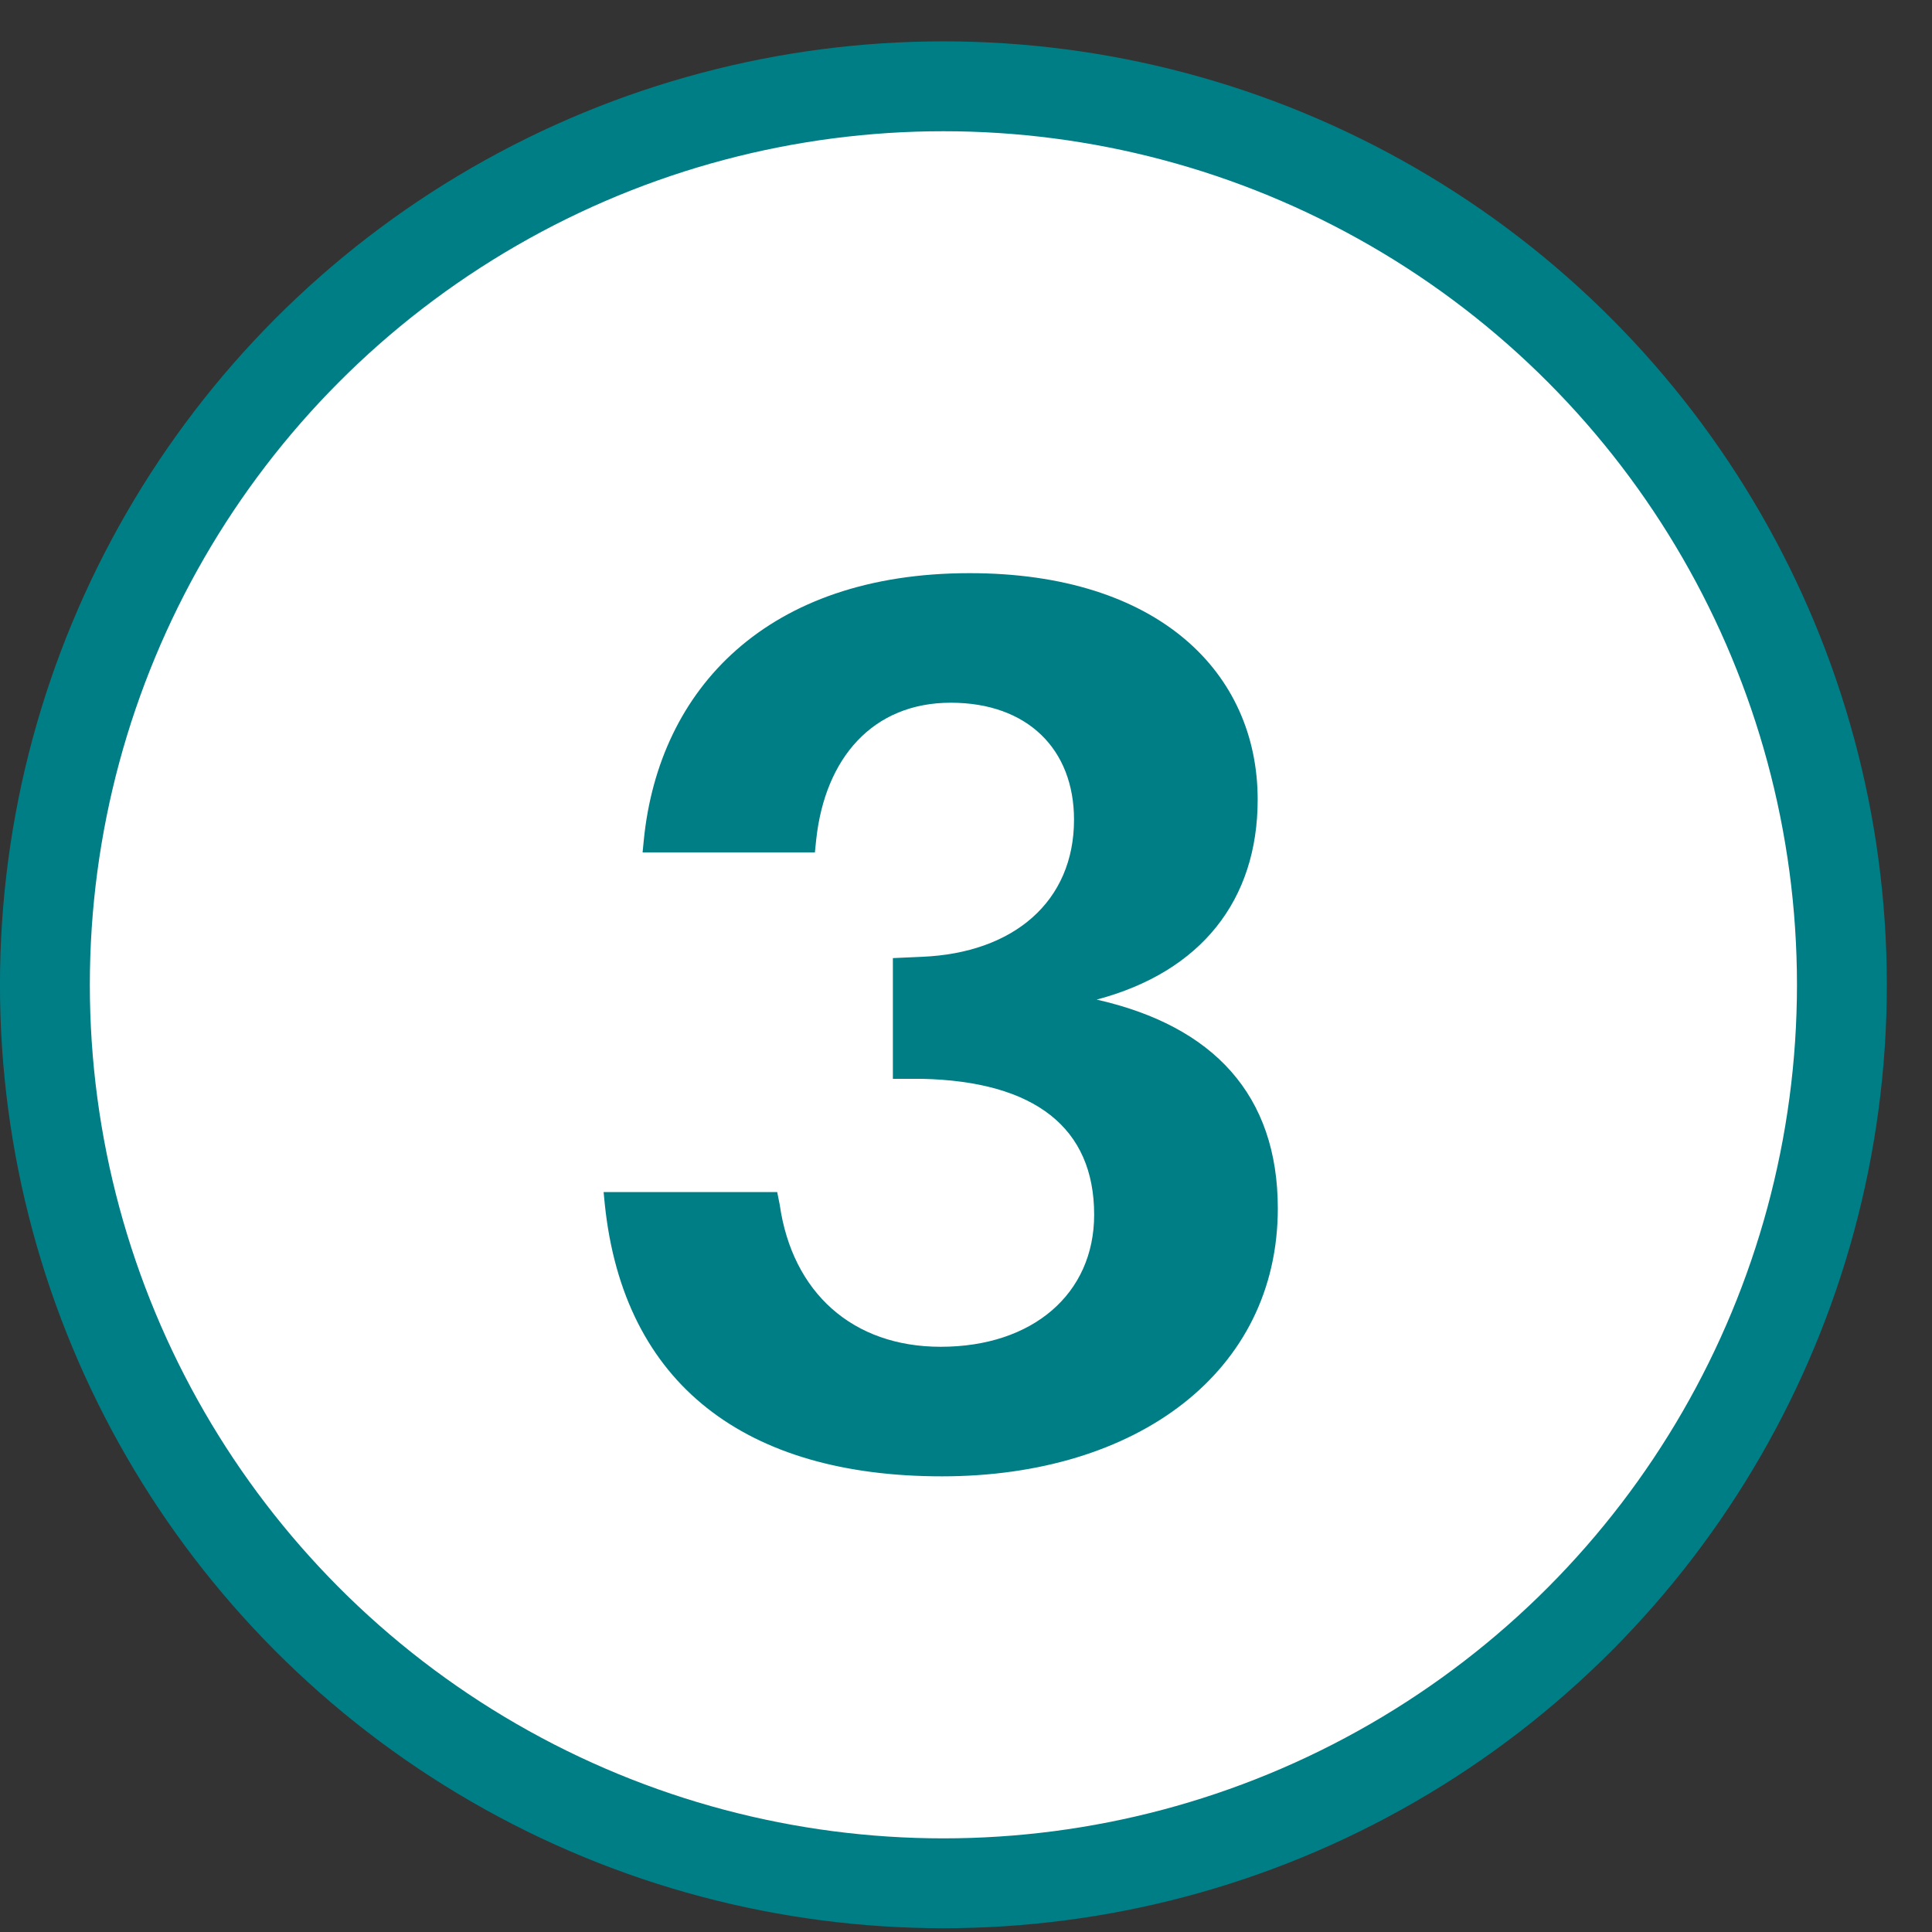
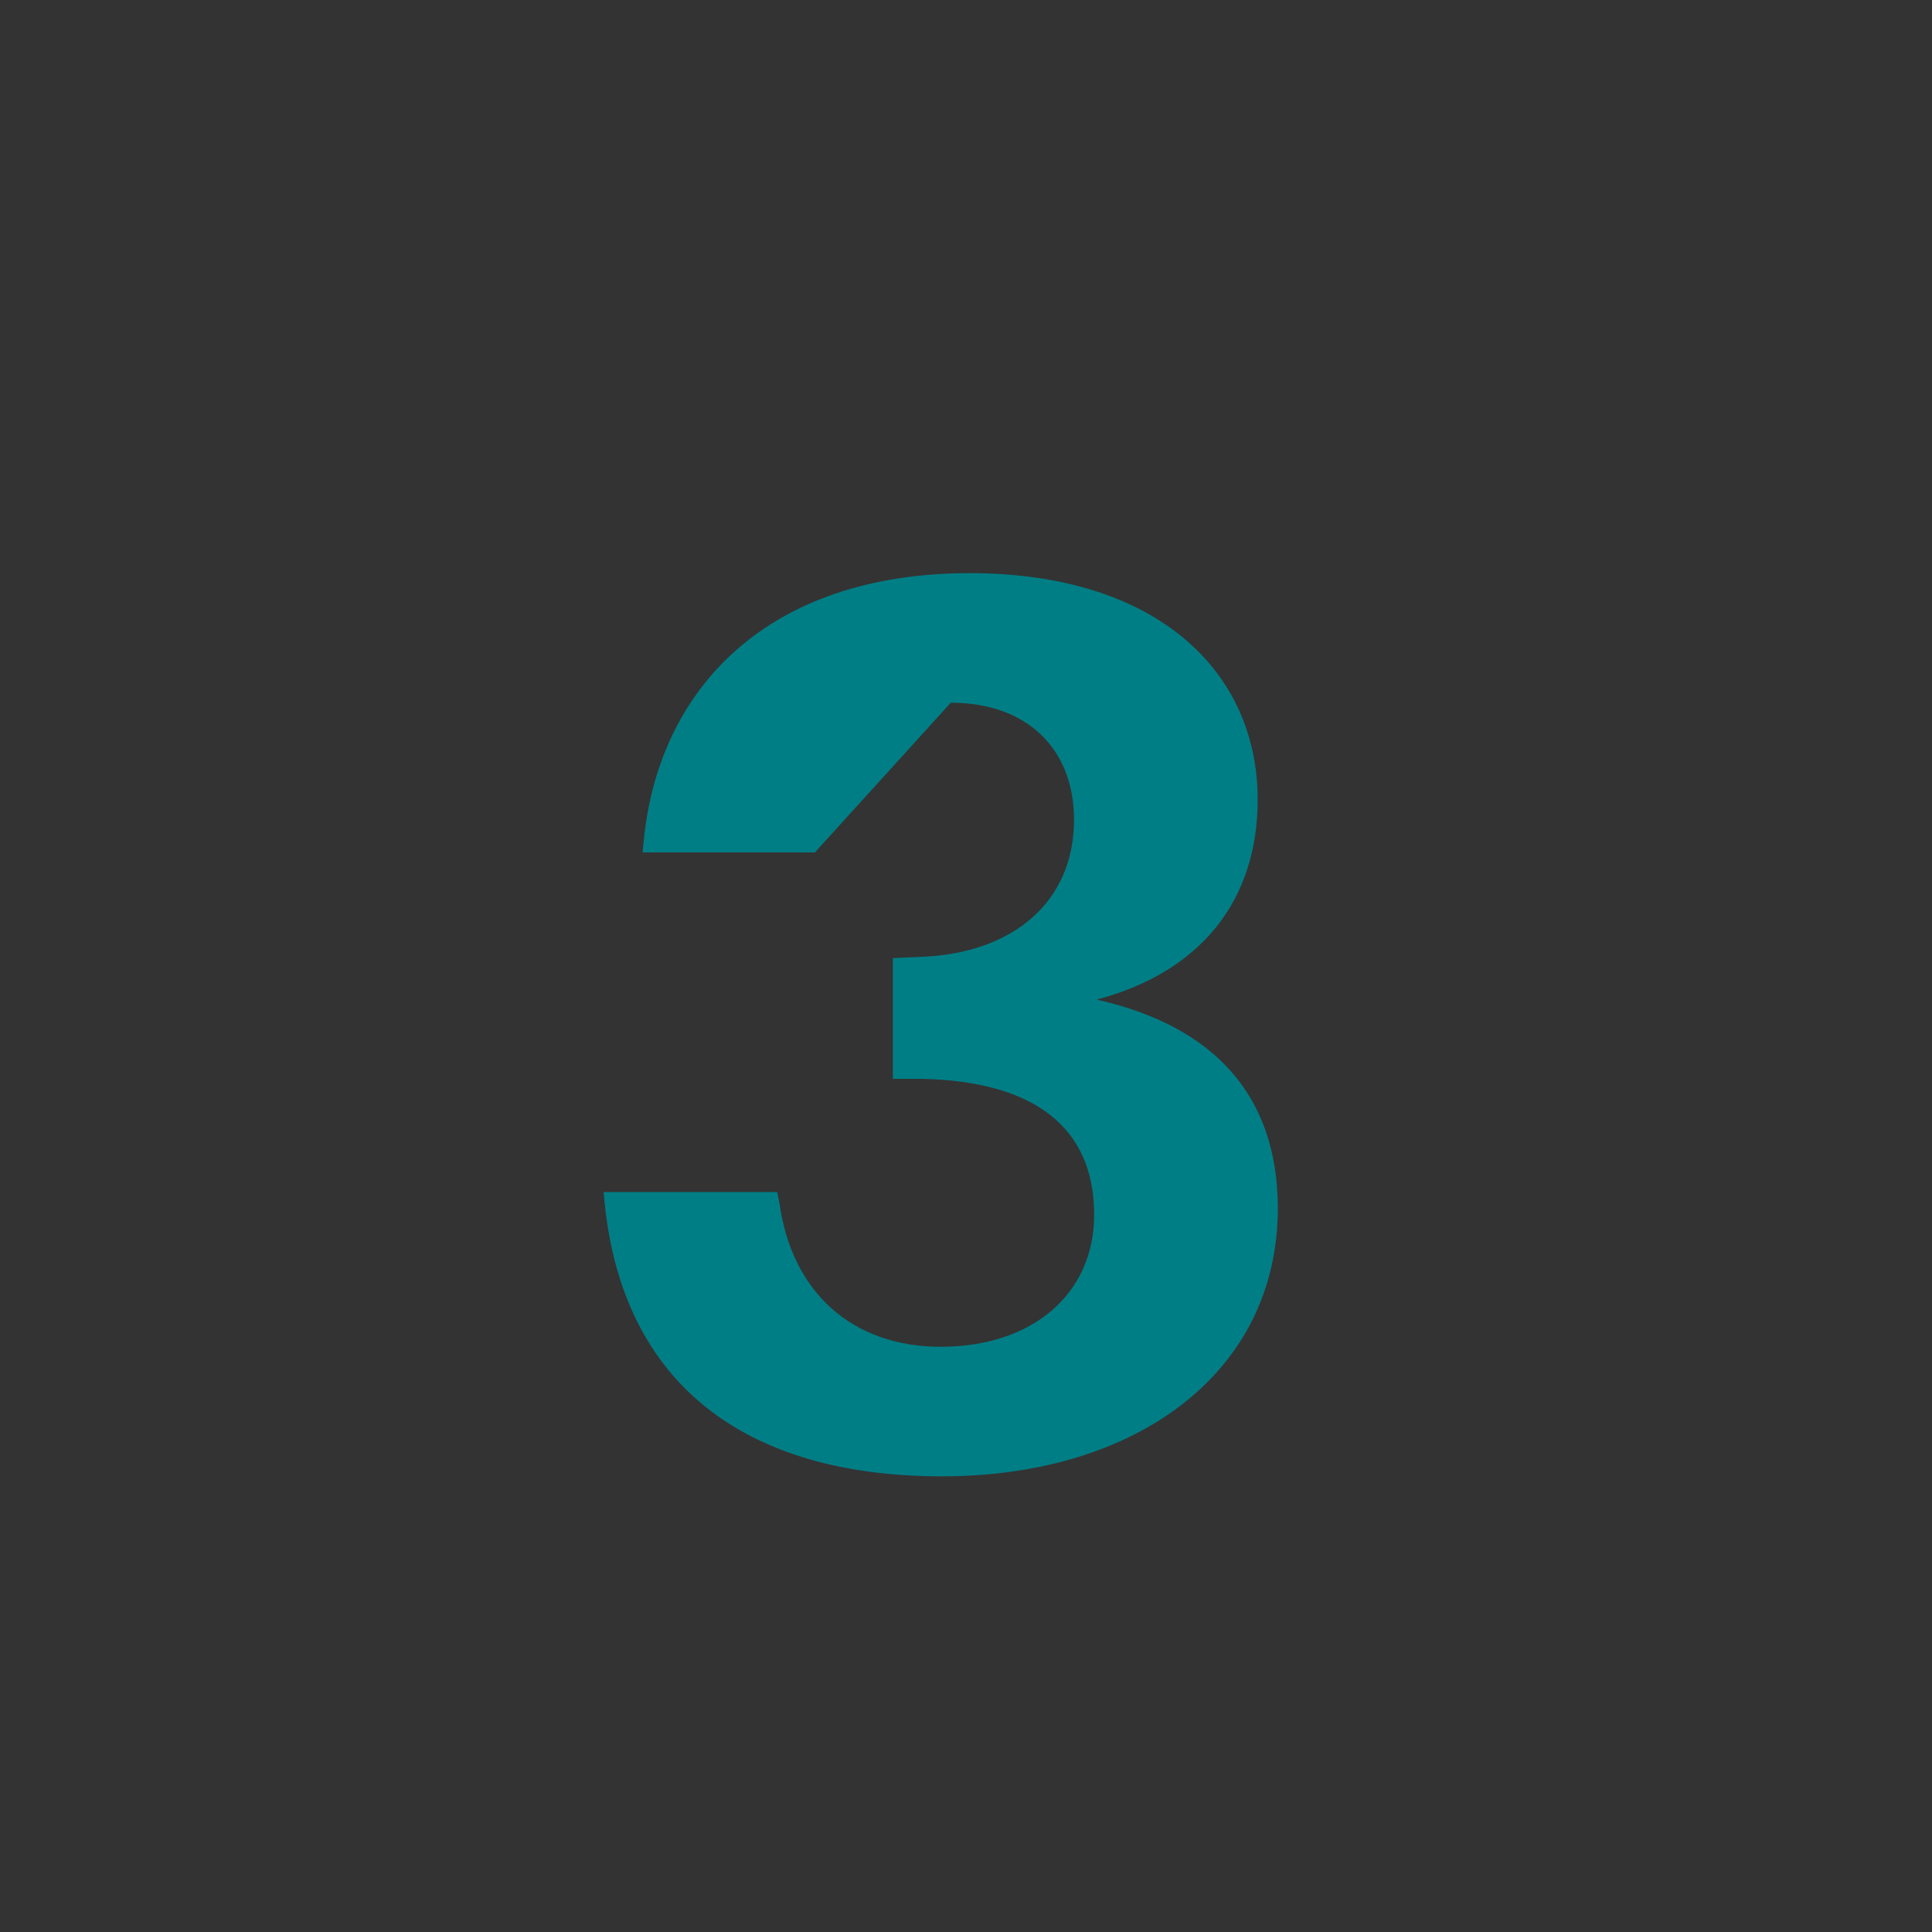
<svg xmlns="http://www.w3.org/2000/svg" width="33" height="33" viewBox="0 0 33 33" fill="none">
  <rect x="0" y="0" width="33" height="33" fill="#333333" stroke="none" />
-   <circle cx="16.114" cy="16.821" r="15.347" fill="white" stroke="#007E86" stroke-width="1.535" />
-   <path d="M18.732 17.074C20.73 17.525 21.826 18.707 21.826 20.64C21.826 23.433 19.42 25.217 16.089 25.217C12.738 25.217 10.653 23.648 10.331 20.576L10.31 20.361H13.275L13.318 20.576C13.533 22.08 14.564 23.004 16.068 23.004C17.636 23.004 18.689 22.101 18.689 20.748C18.689 19.265 17.679 18.47 15.746 18.427H15.251V16.365L15.746 16.343C17.314 16.279 18.345 15.398 18.345 14.001C18.345 12.798 17.55 12.003 16.24 12.003C14.908 12.003 14.091 12.948 13.941 14.345L13.919 14.56H10.976L10.997 14.345C11.255 11.767 13.103 9.79 16.562 9.79C19.785 9.79 21.482 11.488 21.482 13.658C21.482 15.376 20.515 16.601 18.732 17.074Z" fill="#007E86" />
+   <path d="M18.732 17.074C20.73 17.525 21.826 18.707 21.826 20.64C21.826 23.433 19.42 25.217 16.089 25.217C12.738 25.217 10.653 23.648 10.331 20.576L10.31 20.361H13.275L13.318 20.576C13.533 22.08 14.564 23.004 16.068 23.004C17.636 23.004 18.689 22.101 18.689 20.748C18.689 19.265 17.679 18.47 15.746 18.427H15.251V16.365L15.746 16.343C17.314 16.279 18.345 15.398 18.345 14.001C18.345 12.798 17.55 12.003 16.24 12.003L13.919 14.56H10.976L10.997 14.345C11.255 11.767 13.103 9.79 16.562 9.79C19.785 9.79 21.482 11.488 21.482 13.658C21.482 15.376 20.515 16.601 18.732 17.074Z" fill="#007E86" />
</svg>